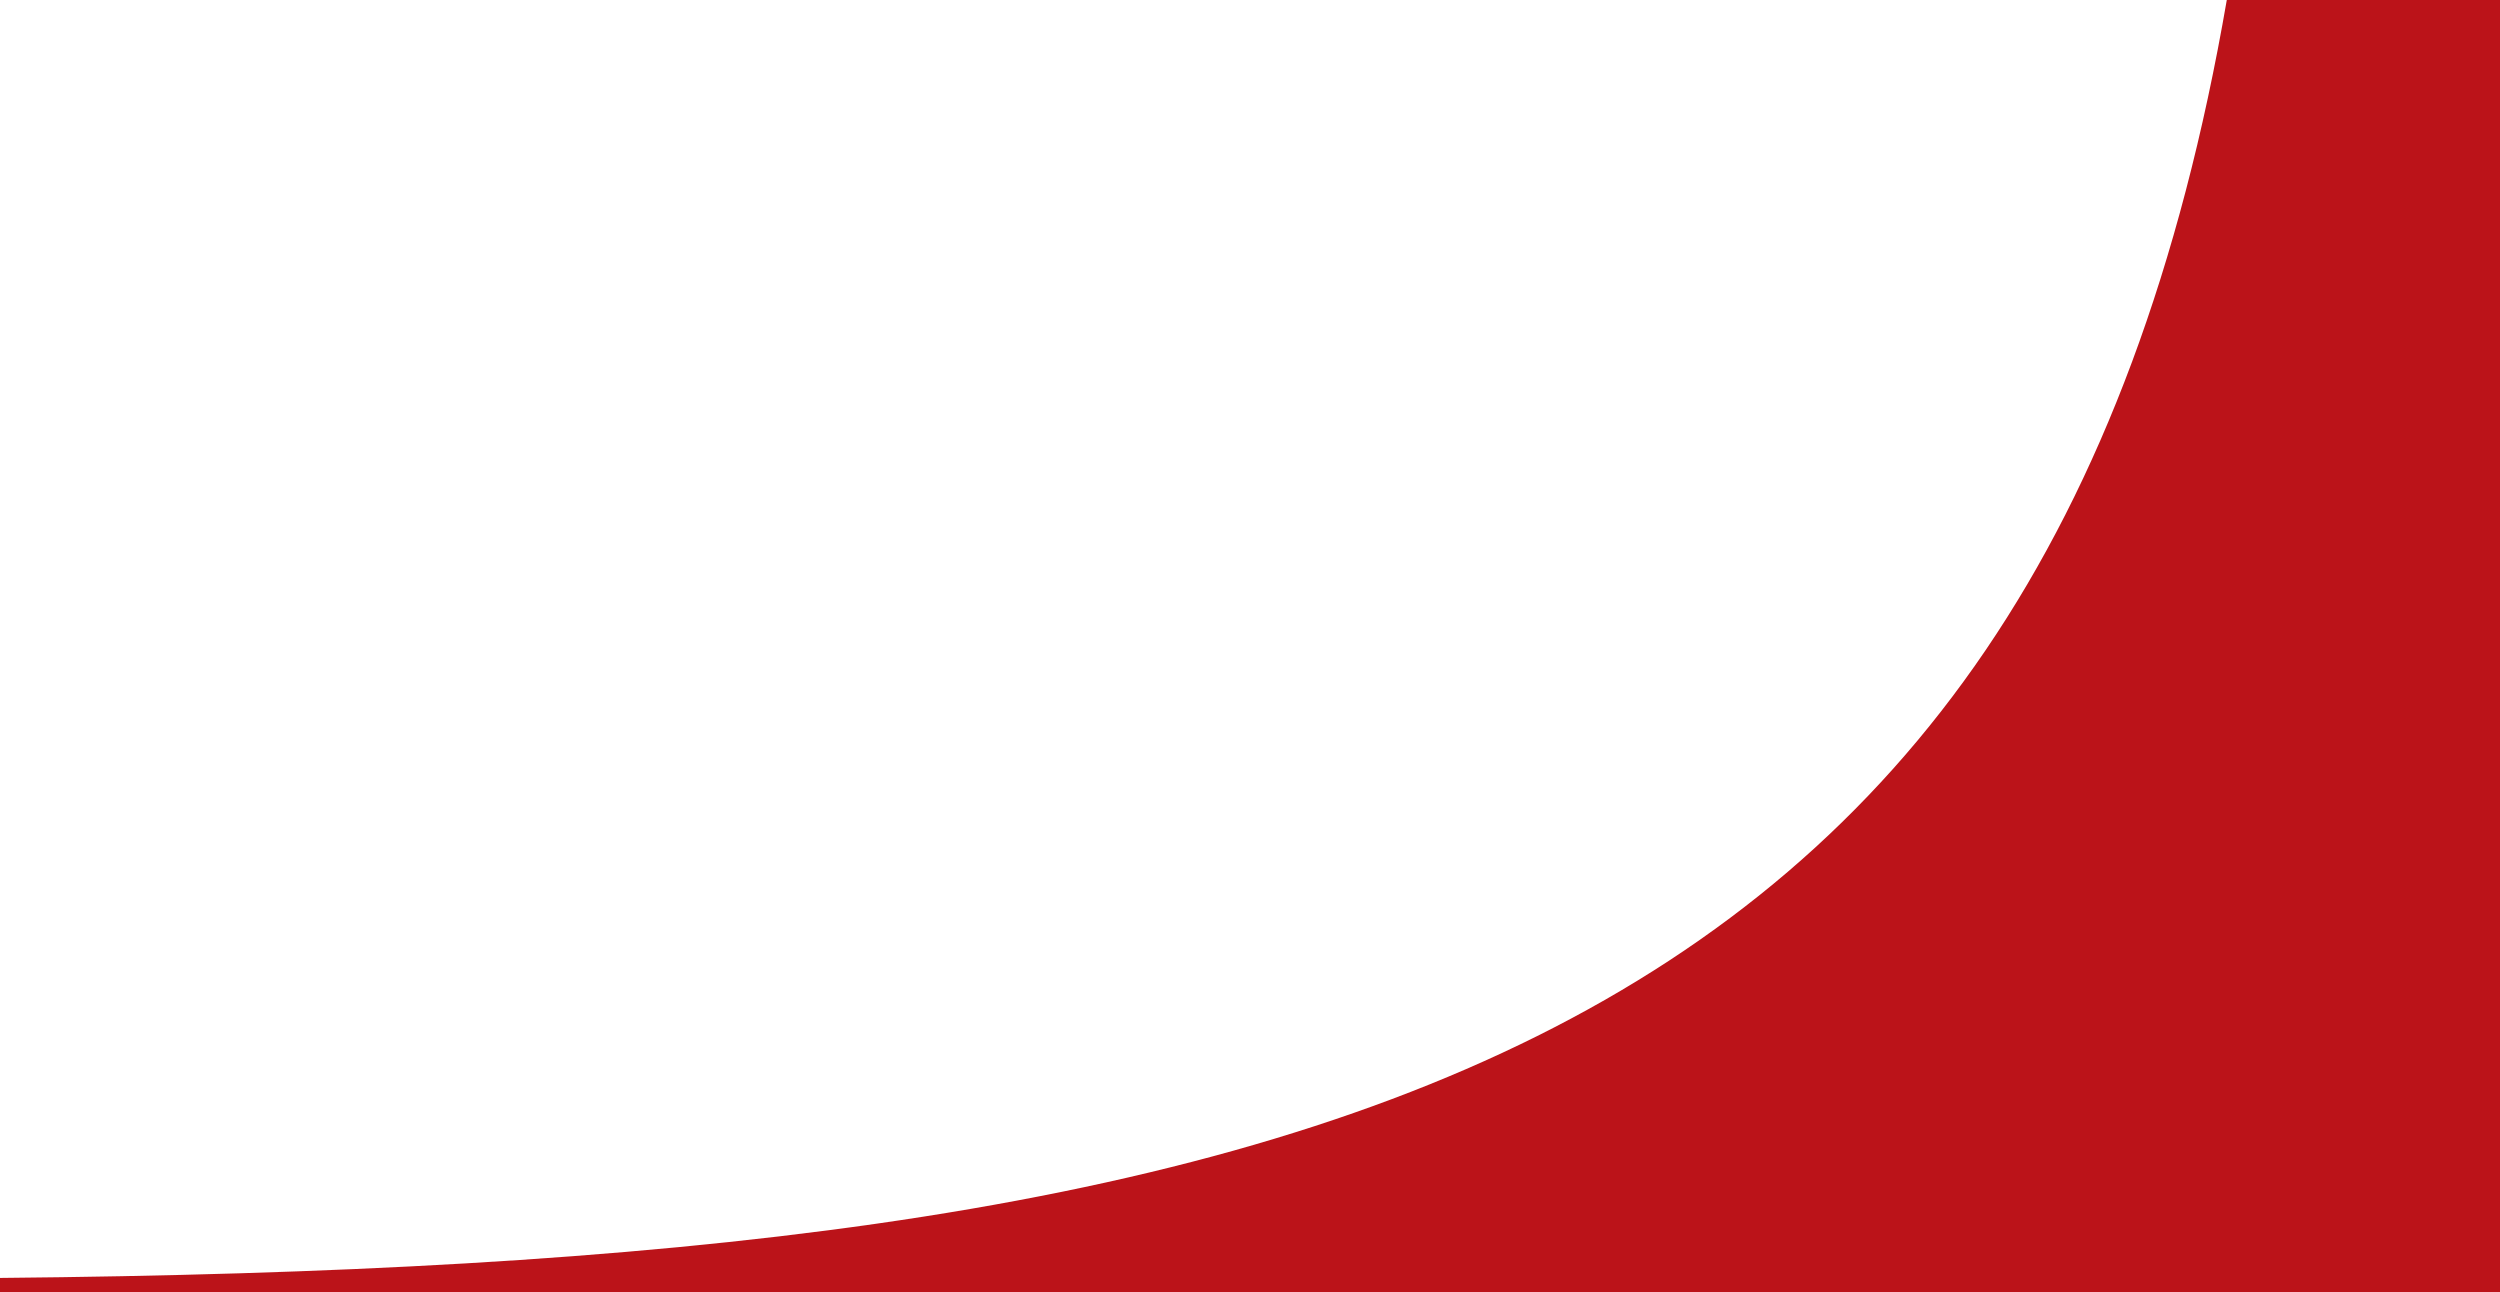
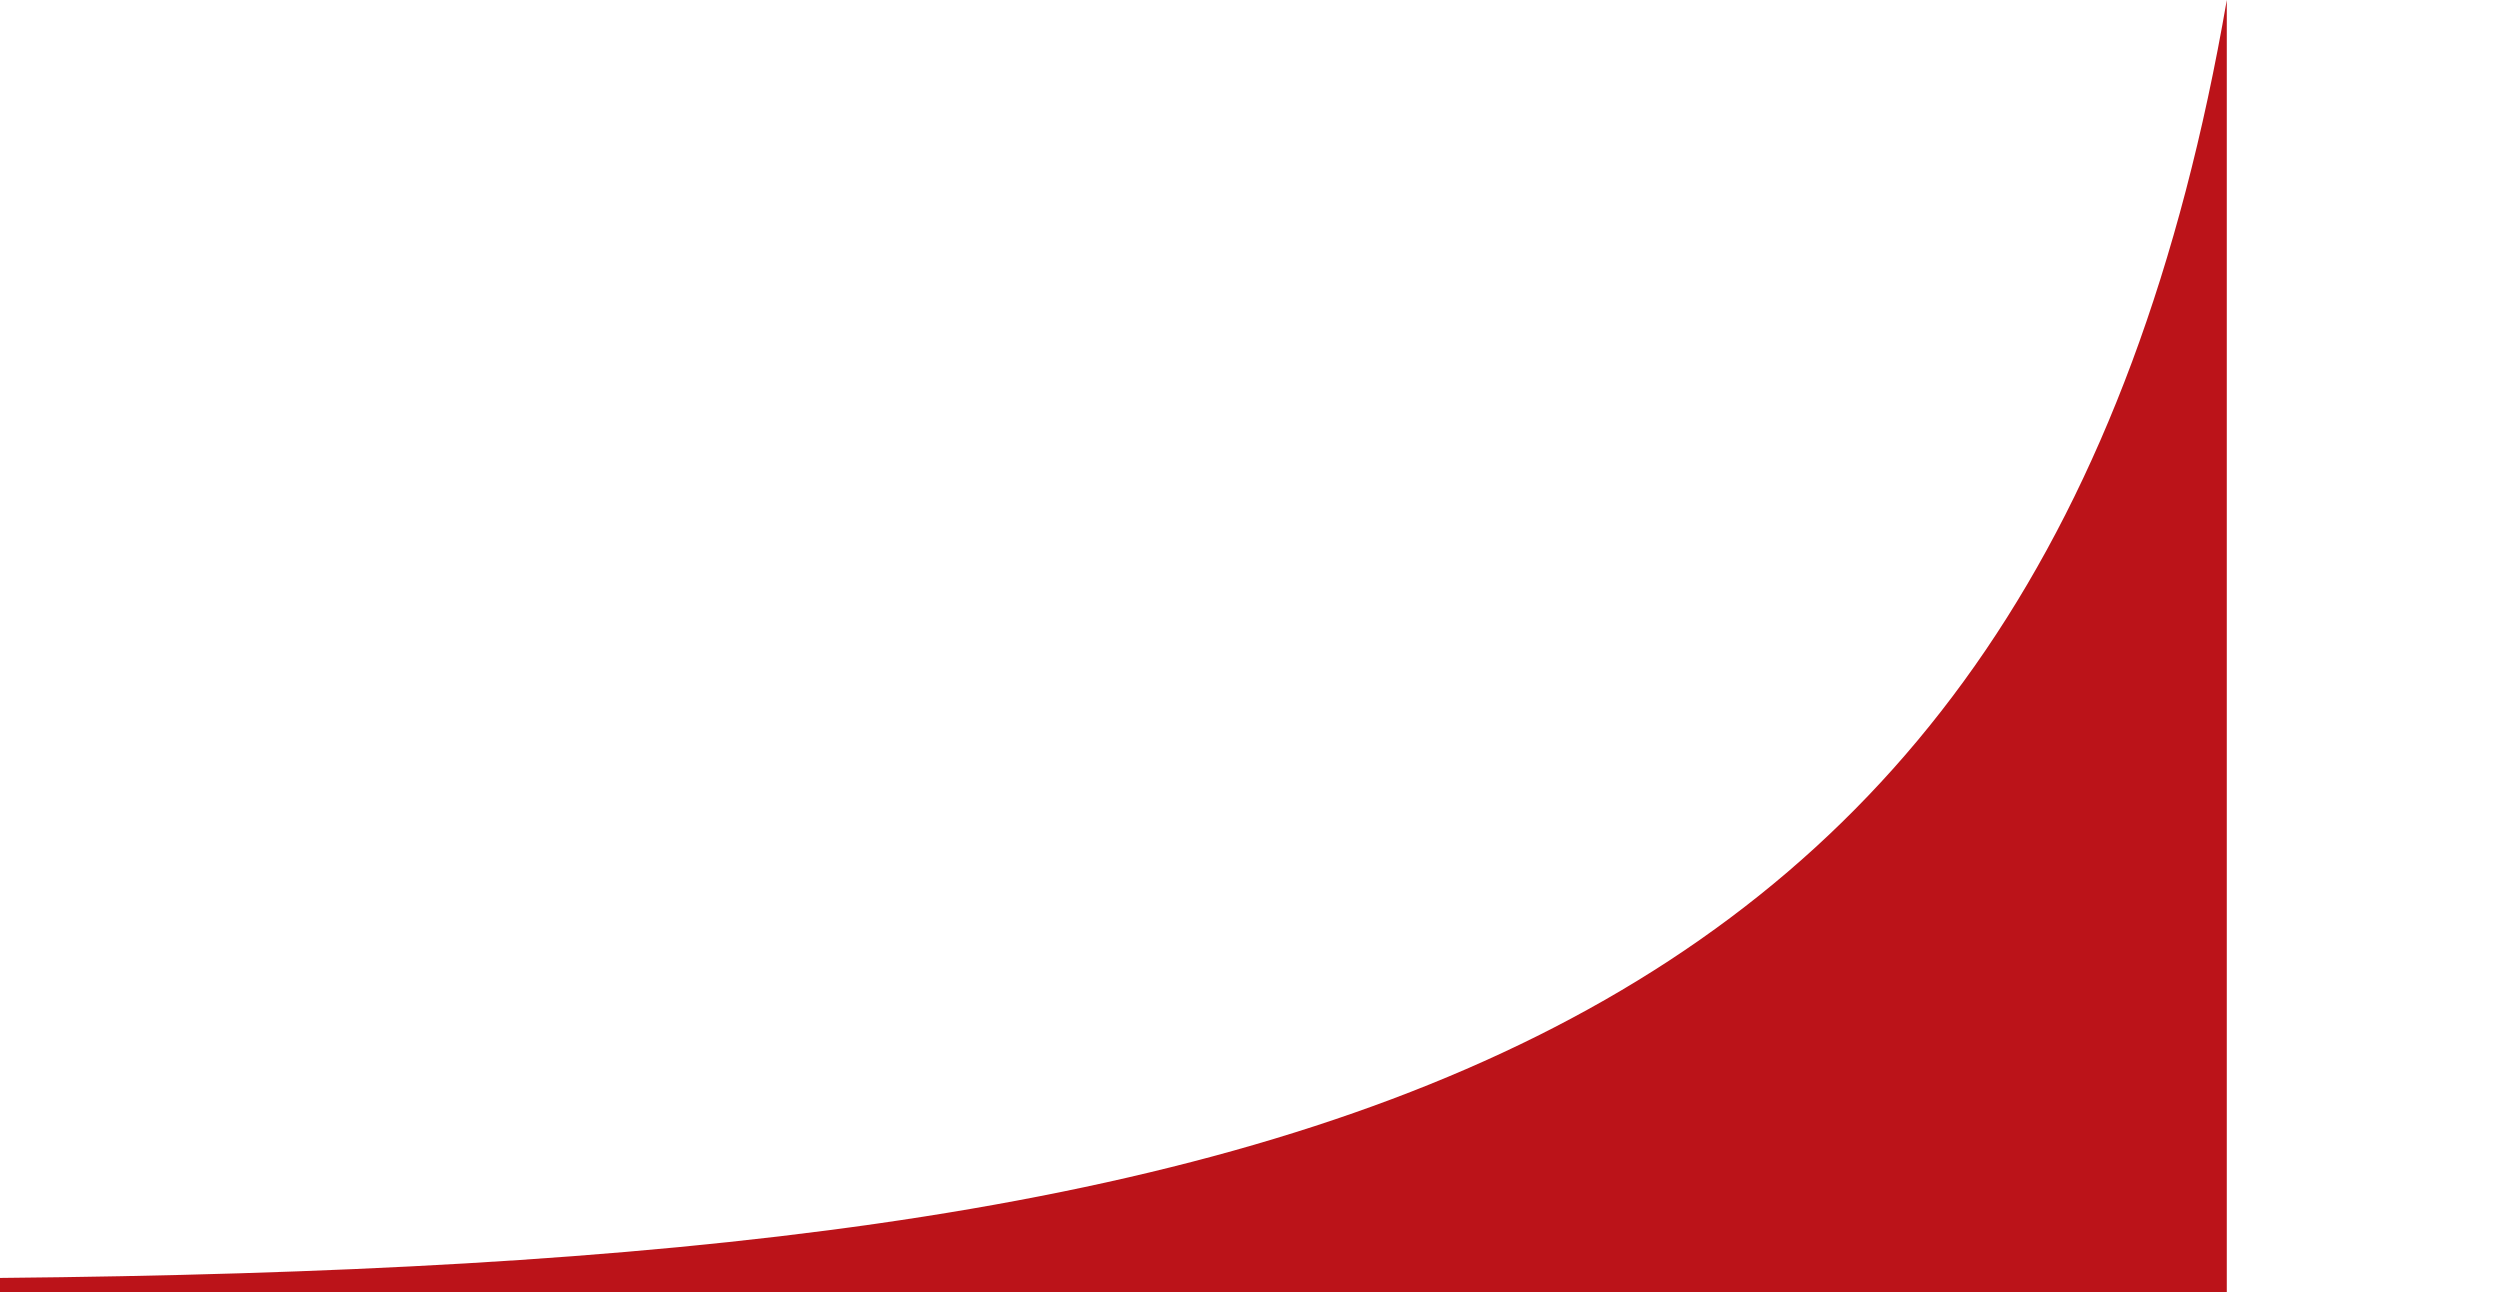
<svg xmlns="http://www.w3.org/2000/svg" width="2219" height="1147" viewBox="0 0 2219 1147" fill="none">
-   <path d="M1976.5 0C1812.5 950.959 1167 1123.27 0 1134.29V1147H2219V0H1976.5Z" fill="#BB1319" />
+   <path d="M1976.5 0C1812.5 950.959 1167 1123.27 0 1134.29V1147H2219H1976.5Z" fill="#BB1319" />
</svg>